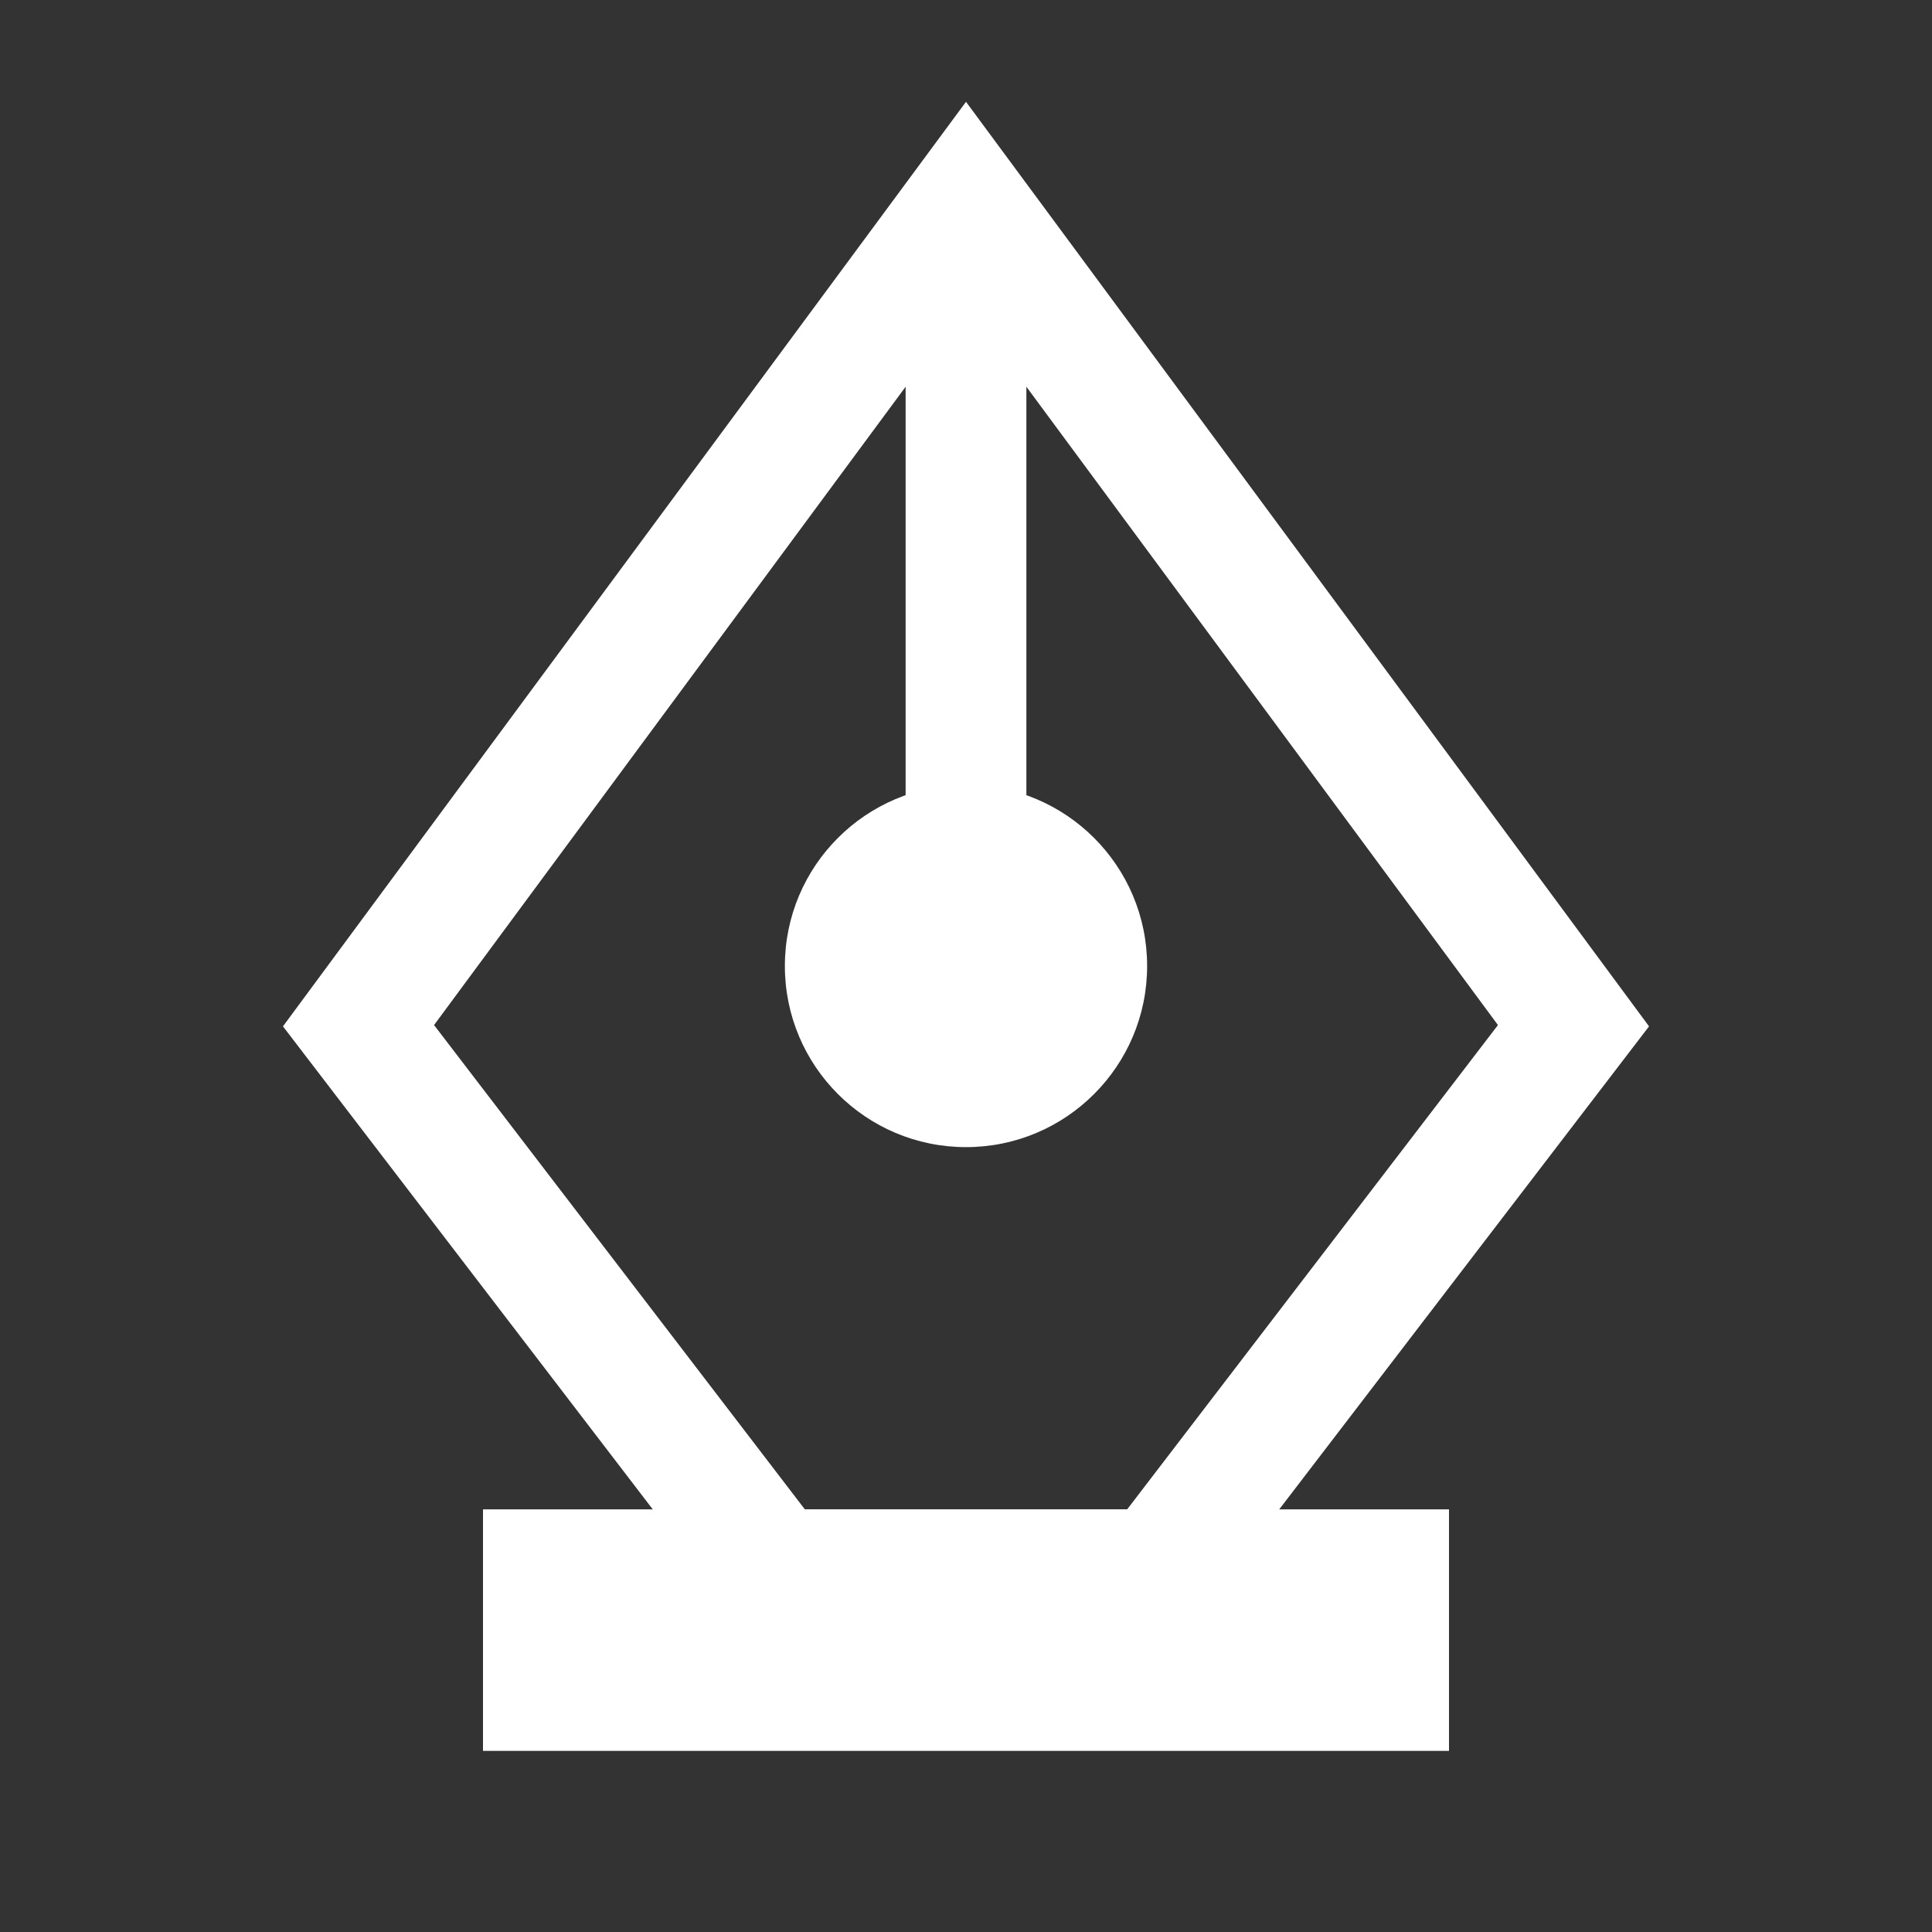
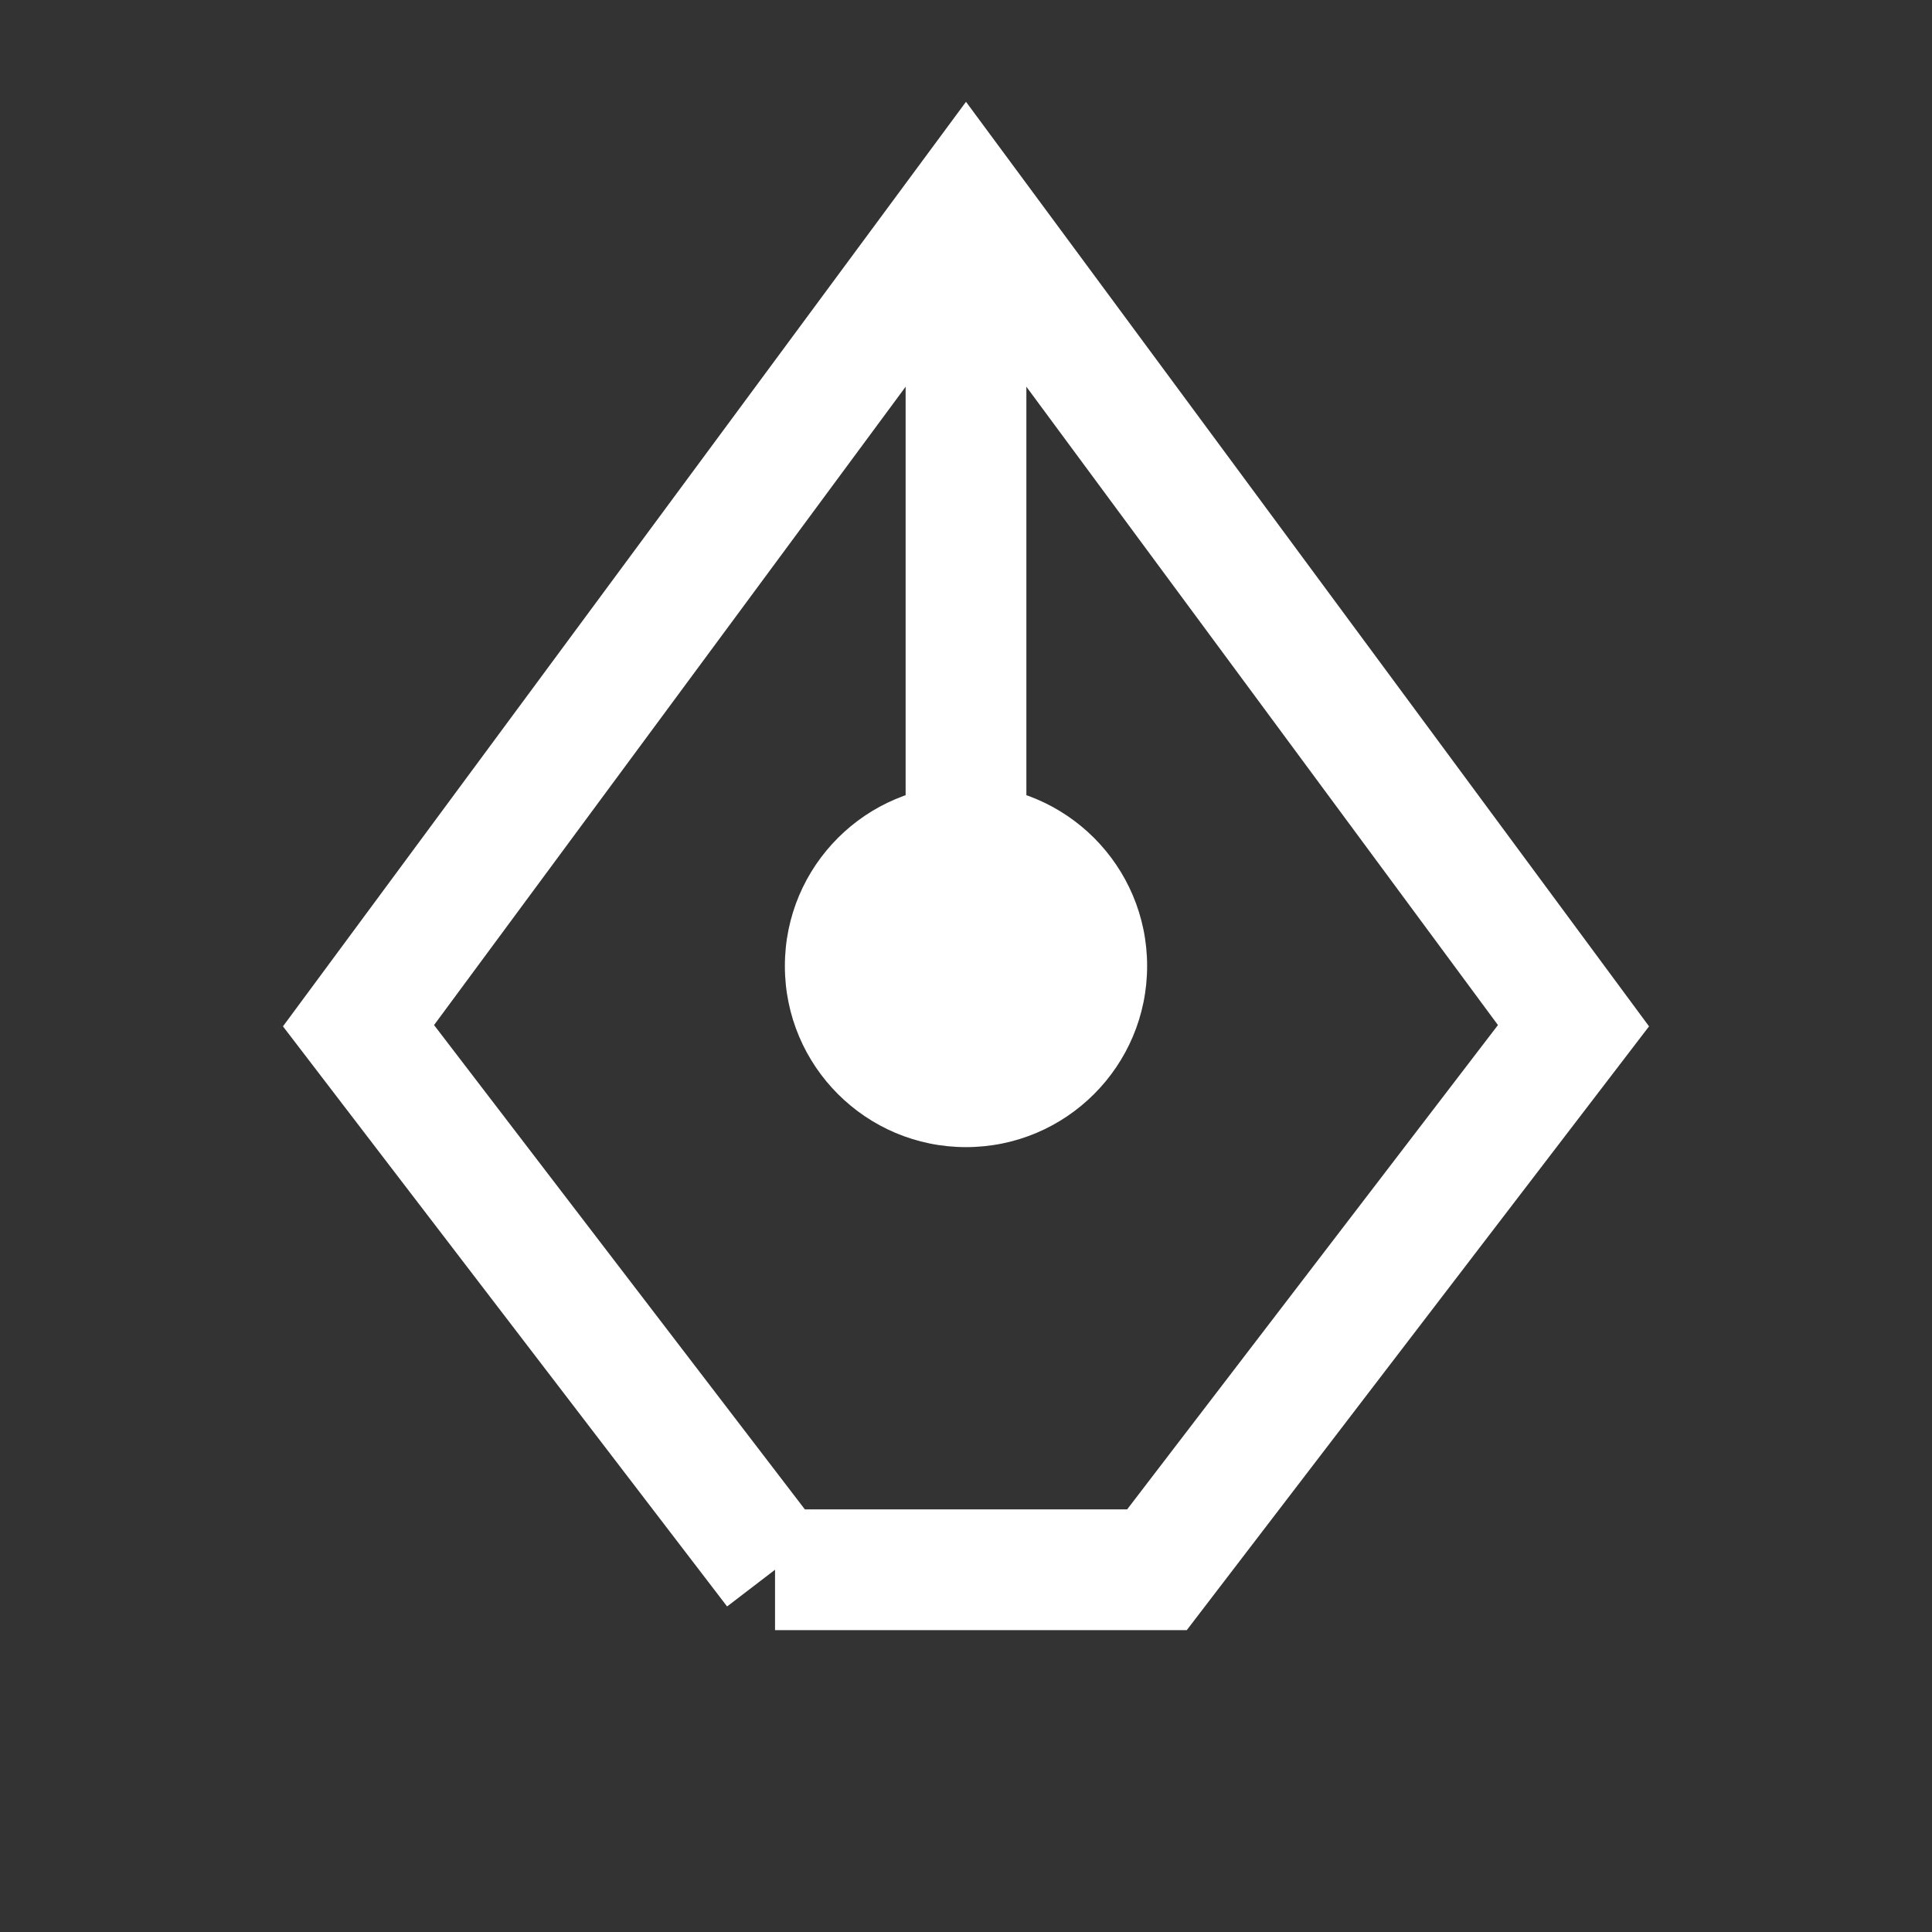
<svg xmlns="http://www.w3.org/2000/svg" width="32" height="32" viewBox="0 0 32 32" fill="none">
  <rect x="0" y="0" width="32" height="32" fill="#333333" stroke="none" />
-   <rect x="8" y="25" width="16" height="4" fill="white" />
-   <path d="M12.837 26L5.938 16.989L16 3.369L26.062 16.989L19.163 26L16 26L16 26L12.837 26Z" stroke="white" stroke-width="2" />
+   <path d="M12.837 26L5.938 16.989L16 3.369L26.062 16.989L19.163 26L16 26L16 26L12.837 26" stroke="white" stroke-width="2" />
  <rect x="15" y="5" width="2" height="12" fill="white" />
  <circle cx="16" cy="16" r="3" fill="white" />
</svg>